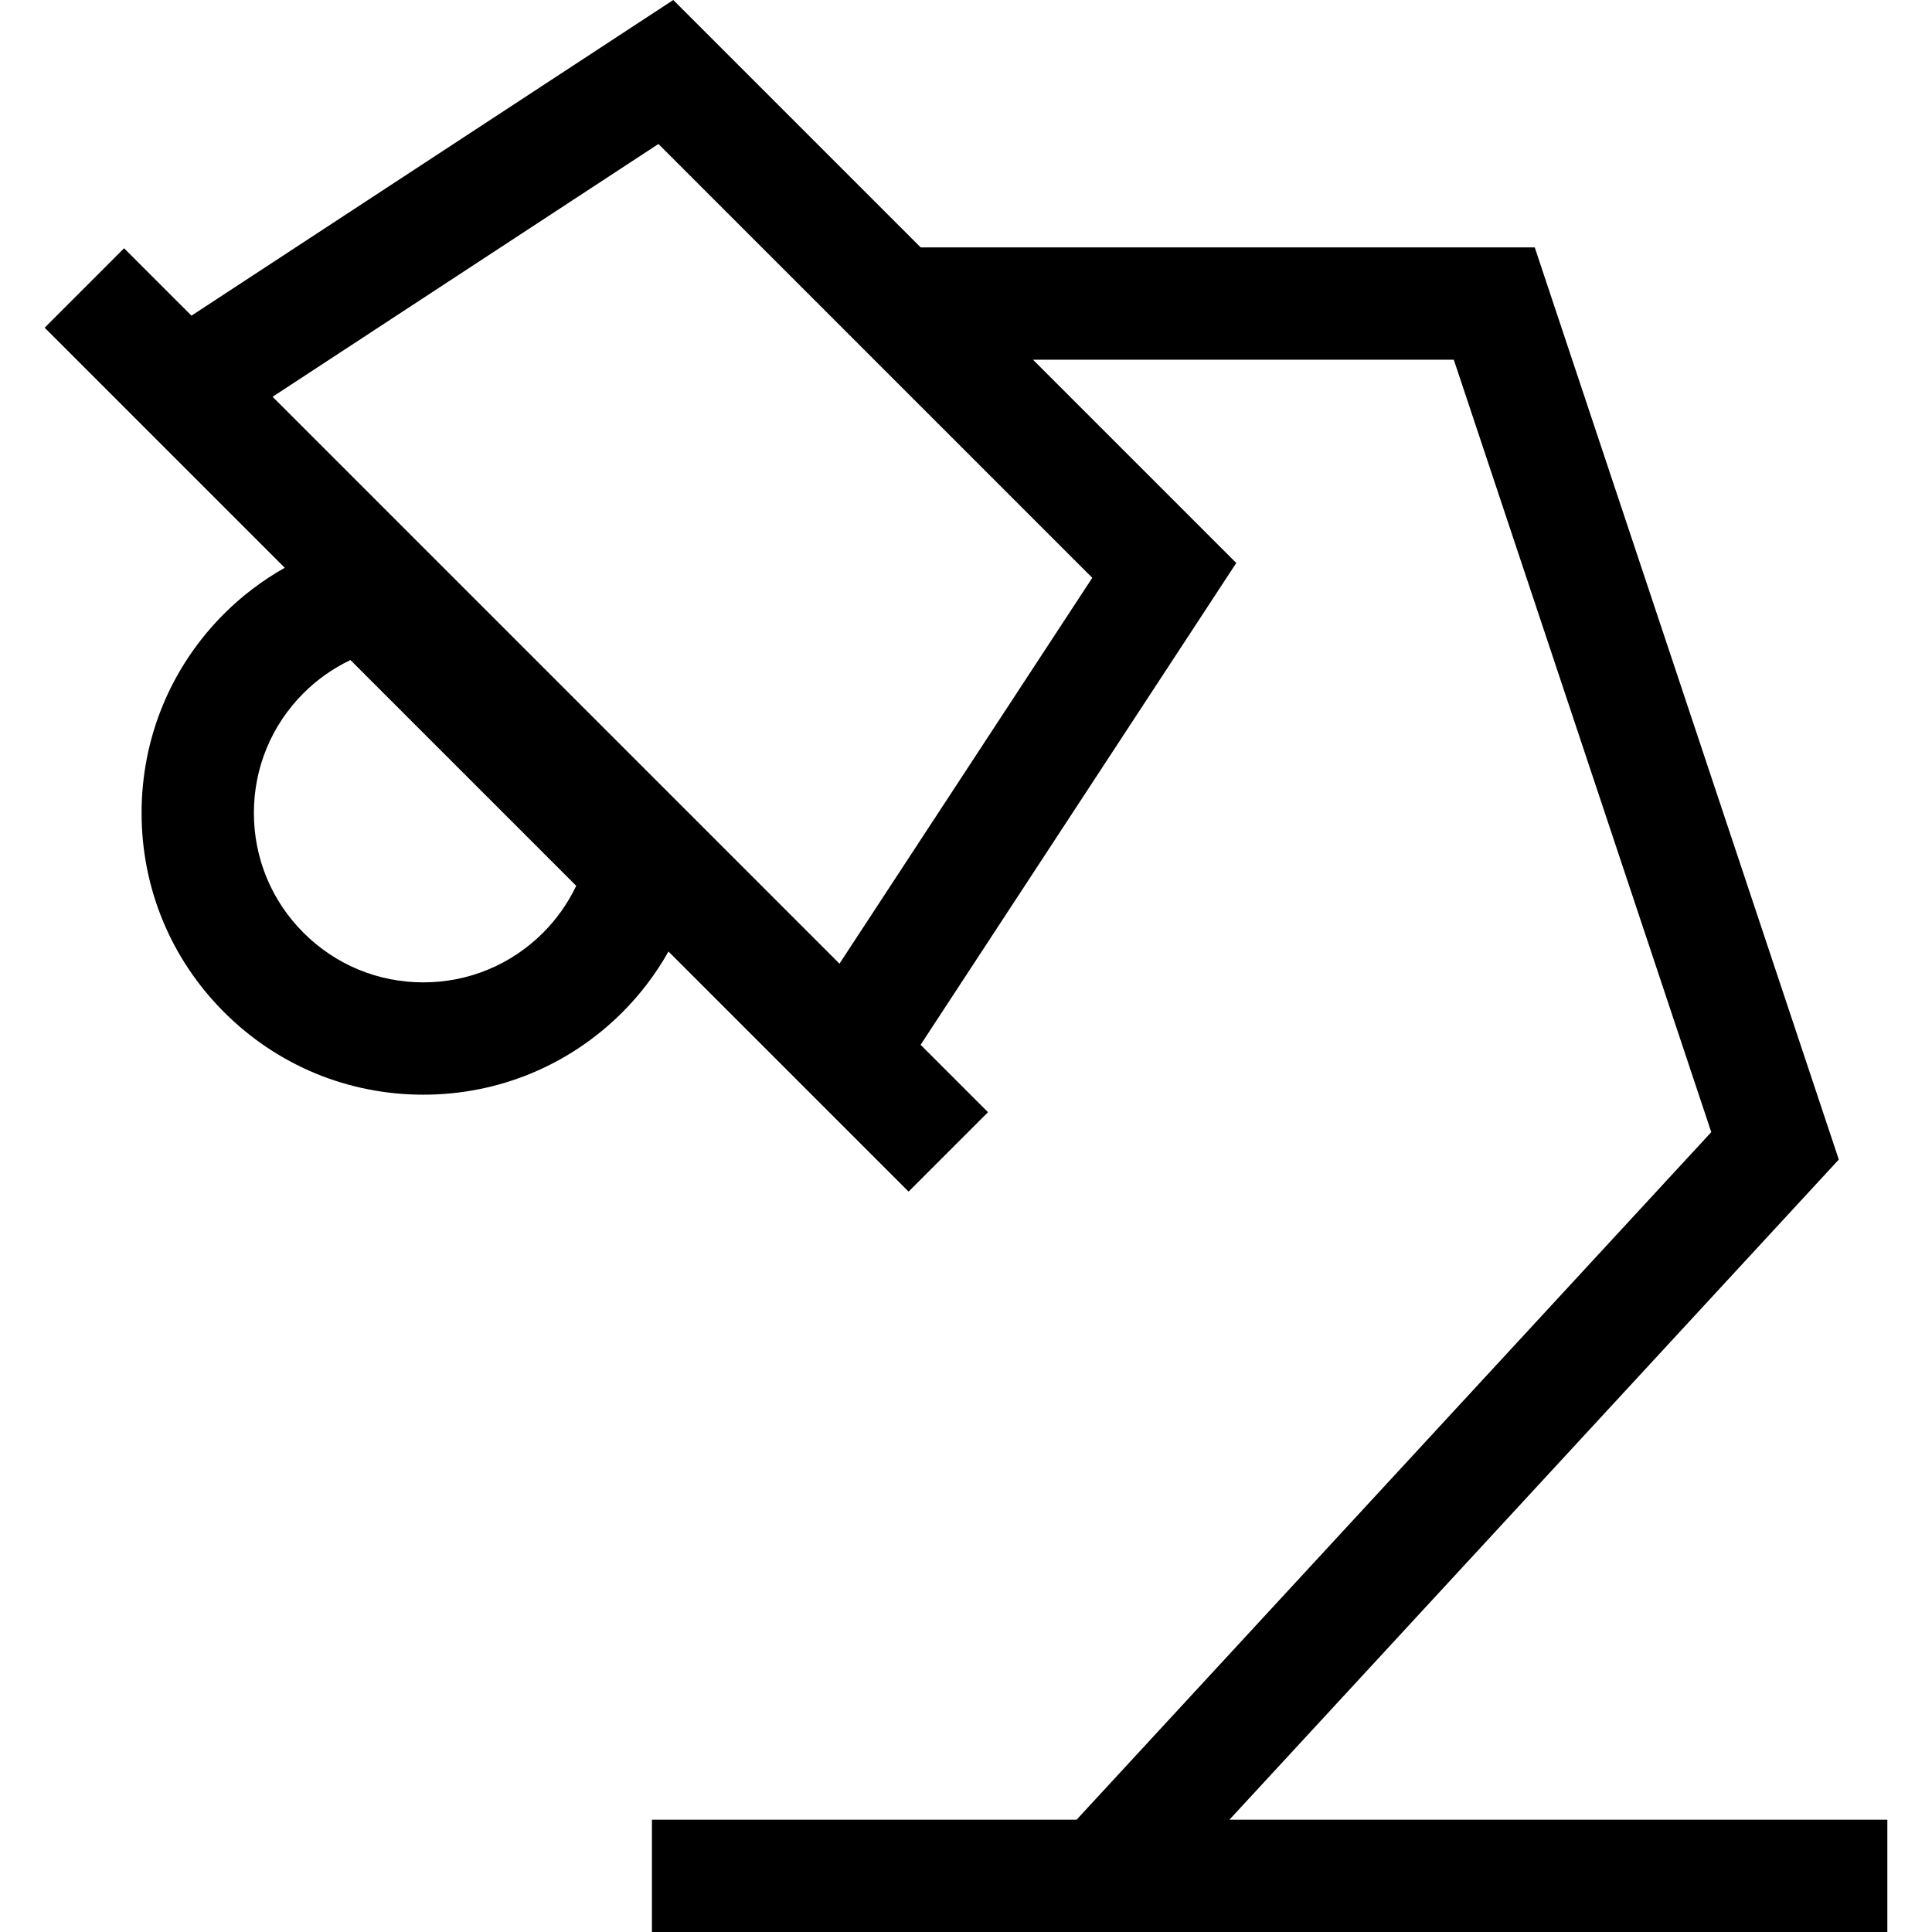
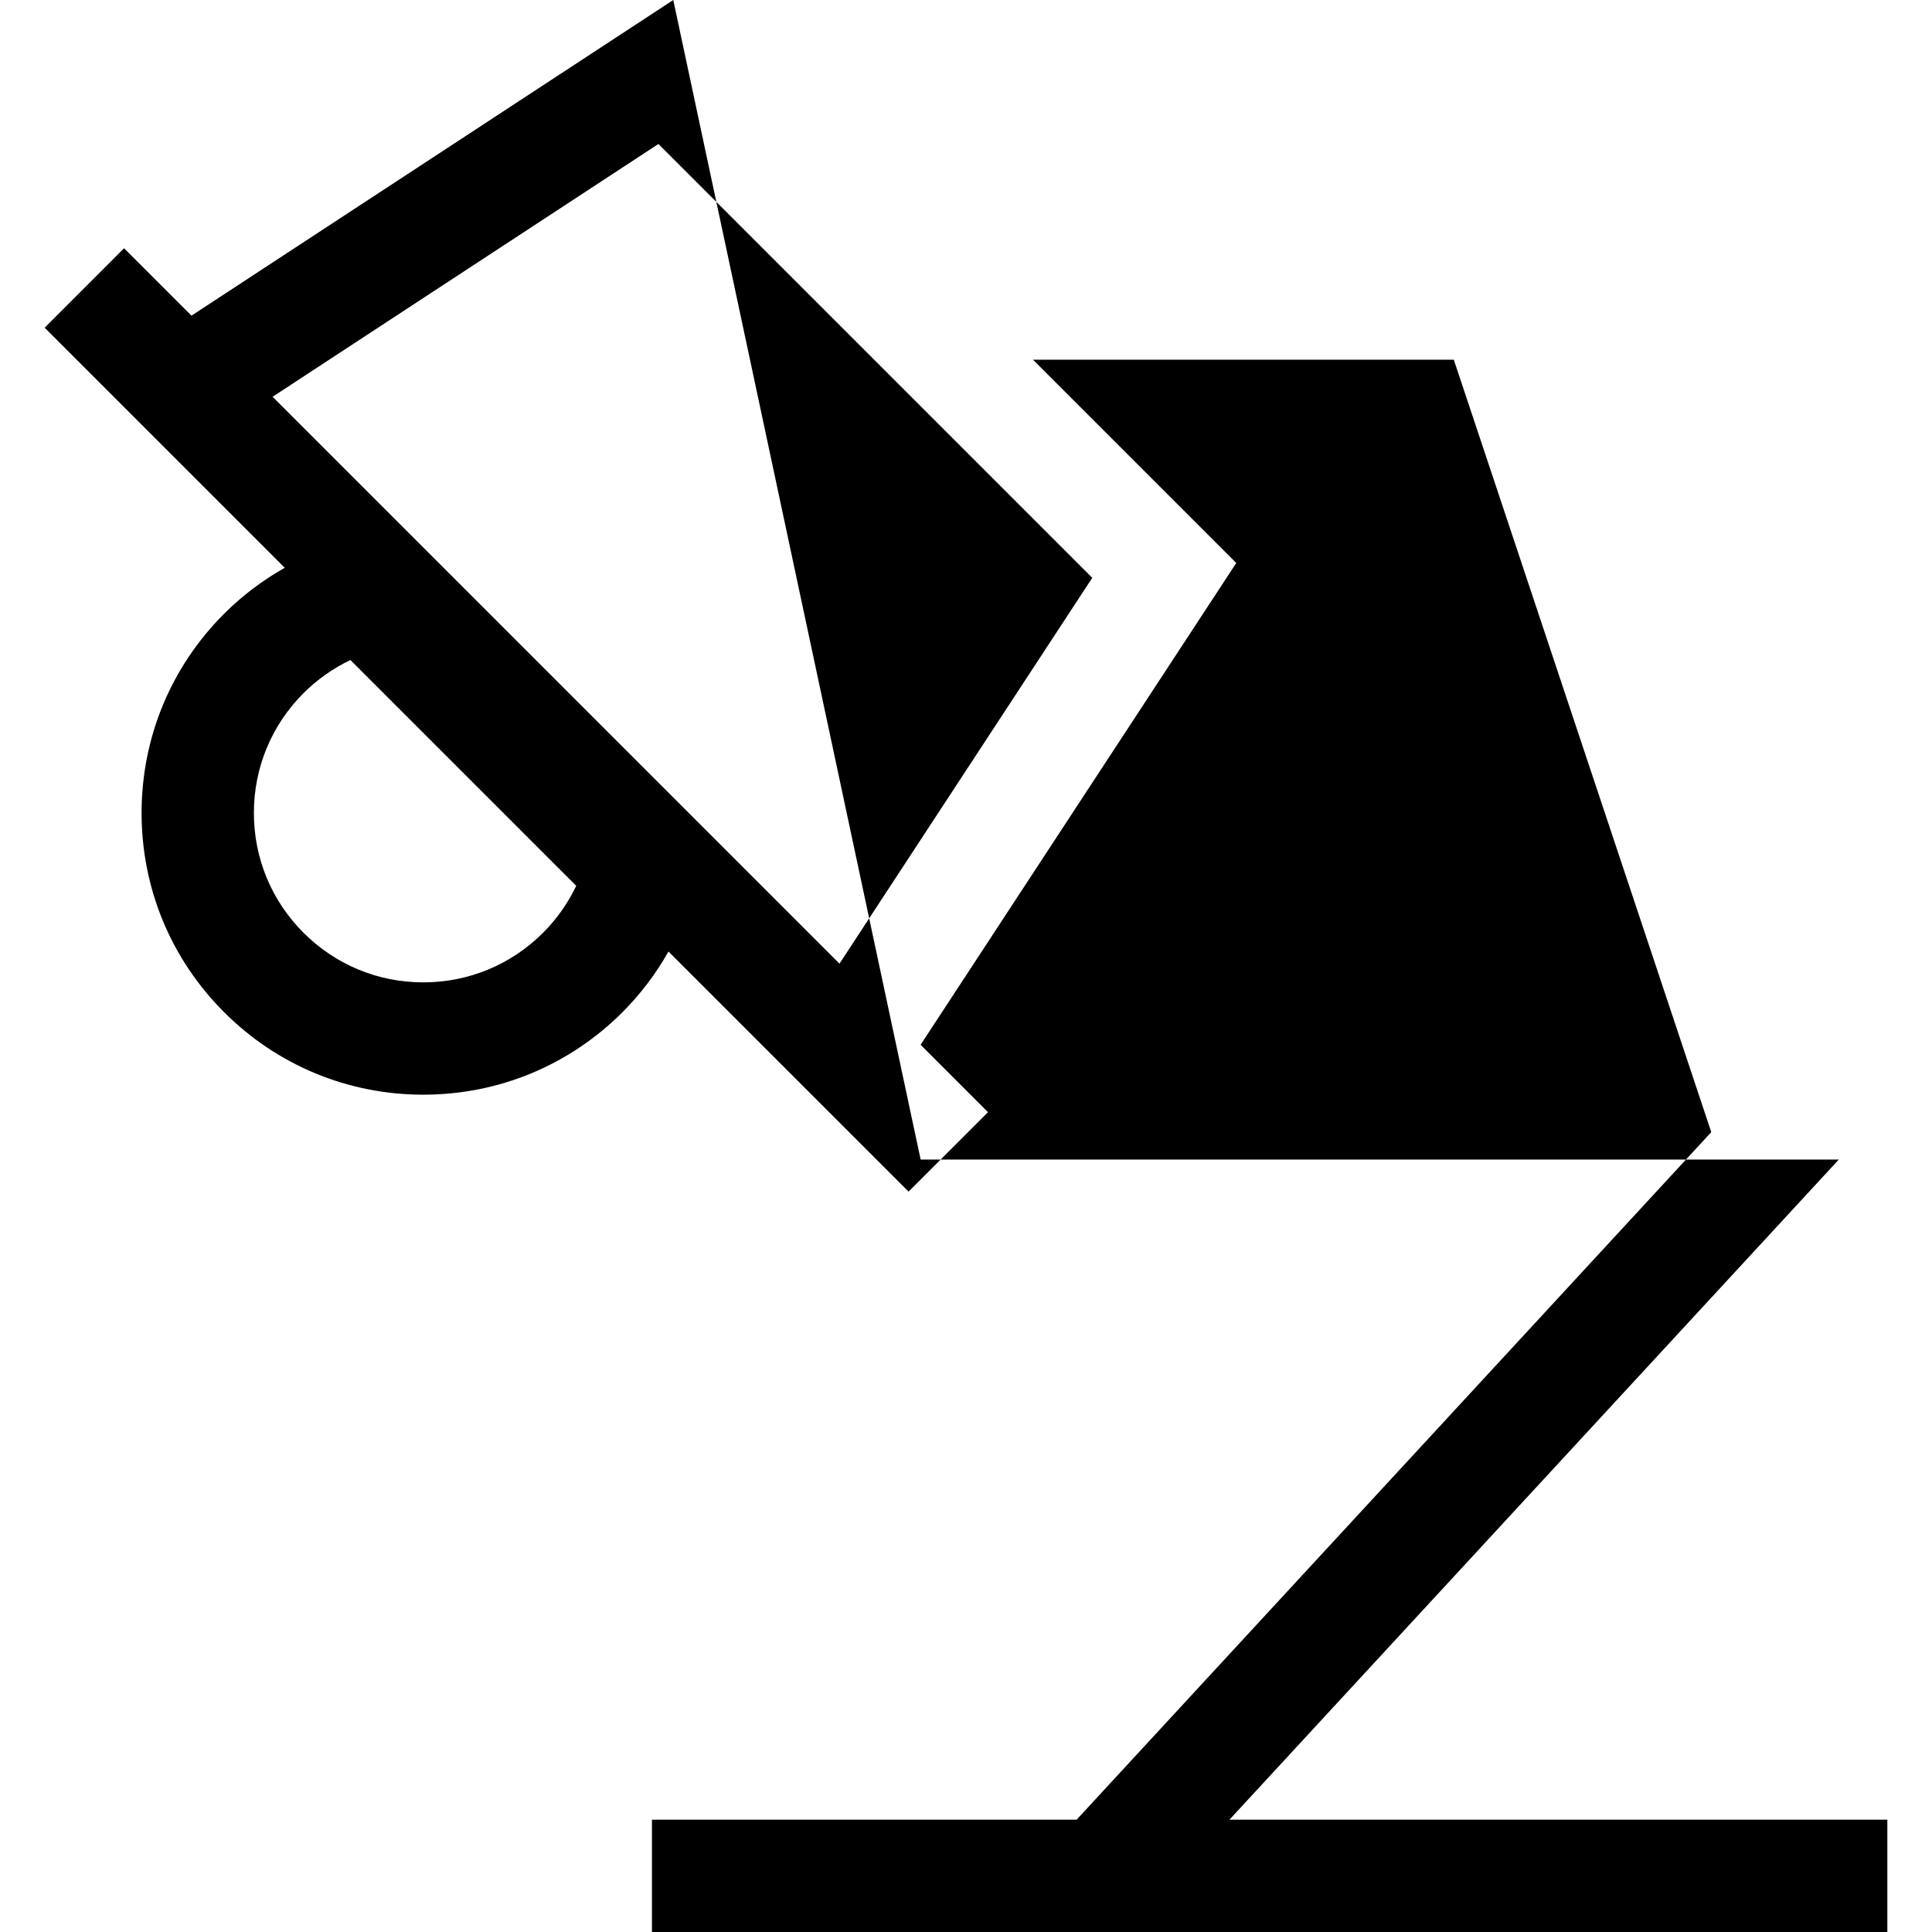
<svg xmlns="http://www.w3.org/2000/svg" fill="#000000" height="800px" width="800px" version="1.1" id="Capa_1" viewBox="0 0 344.054 344.054" xml:space="preserve">
-   <path id="XMLID_1243_" d="M327.456,206.496L273.309,44.054H163.95L119.896,0L34.097,56.213L22.095,44.211L7.953,58.354   l42.756,42.756c-3.937,2.224-7.581,4.969-10.803,8.191c-9.475,9.476-14.693,22.074-14.693,35.474s5.218,25.999,14.693,35.474   c9.476,9.475,22.074,14.693,35.474,14.693c13.4,0,25.999-5.218,35.474-14.693c3.221-3.222,5.967-6.866,8.191-10.803l42.756,42.756   l14.143-14.143l-12.002-12.002l56.213-85.8L183.95,64.054h74.943l45.853,137.558L191.723,324.054h-75.622v20h220v-20h-117.16   L327.456,206.496z M96.711,166.106c-5.698,5.698-13.273,8.836-21.332,8.836s-15.633-3.138-21.331-8.836   c-5.698-5.698-8.836-13.273-8.836-21.332s3.138-15.634,8.835-21.332c2.438-2.437,5.271-4.432,8.359-5.902l40.207,40.207   C101.143,160.836,99.148,163.669,96.711,166.106z M149.495,171.612L48.543,70.659l68.711-45.018l77.259,77.259L149.495,171.612z" />
+   <path id="XMLID_1243_" d="M327.456,206.496H163.95L119.896,0L34.097,56.213L22.095,44.211L7.953,58.354   l42.756,42.756c-3.937,2.224-7.581,4.969-10.803,8.191c-9.475,9.476-14.693,22.074-14.693,35.474s5.218,25.999,14.693,35.474   c9.476,9.475,22.074,14.693,35.474,14.693c13.4,0,25.999-5.218,35.474-14.693c3.221-3.222,5.967-6.866,8.191-10.803l42.756,42.756   l14.143-14.143l-12.002-12.002l56.213-85.8L183.95,64.054h74.943l45.853,137.558L191.723,324.054h-75.622v20h220v-20h-117.16   L327.456,206.496z M96.711,166.106c-5.698,5.698-13.273,8.836-21.332,8.836s-15.633-3.138-21.331-8.836   c-5.698-5.698-8.836-13.273-8.836-21.332s3.138-15.634,8.835-21.332c2.438-2.437,5.271-4.432,8.359-5.902l40.207,40.207   C101.143,160.836,99.148,163.669,96.711,166.106z M149.495,171.612L48.543,70.659l68.711-45.018l77.259,77.259L149.495,171.612z" />
</svg>